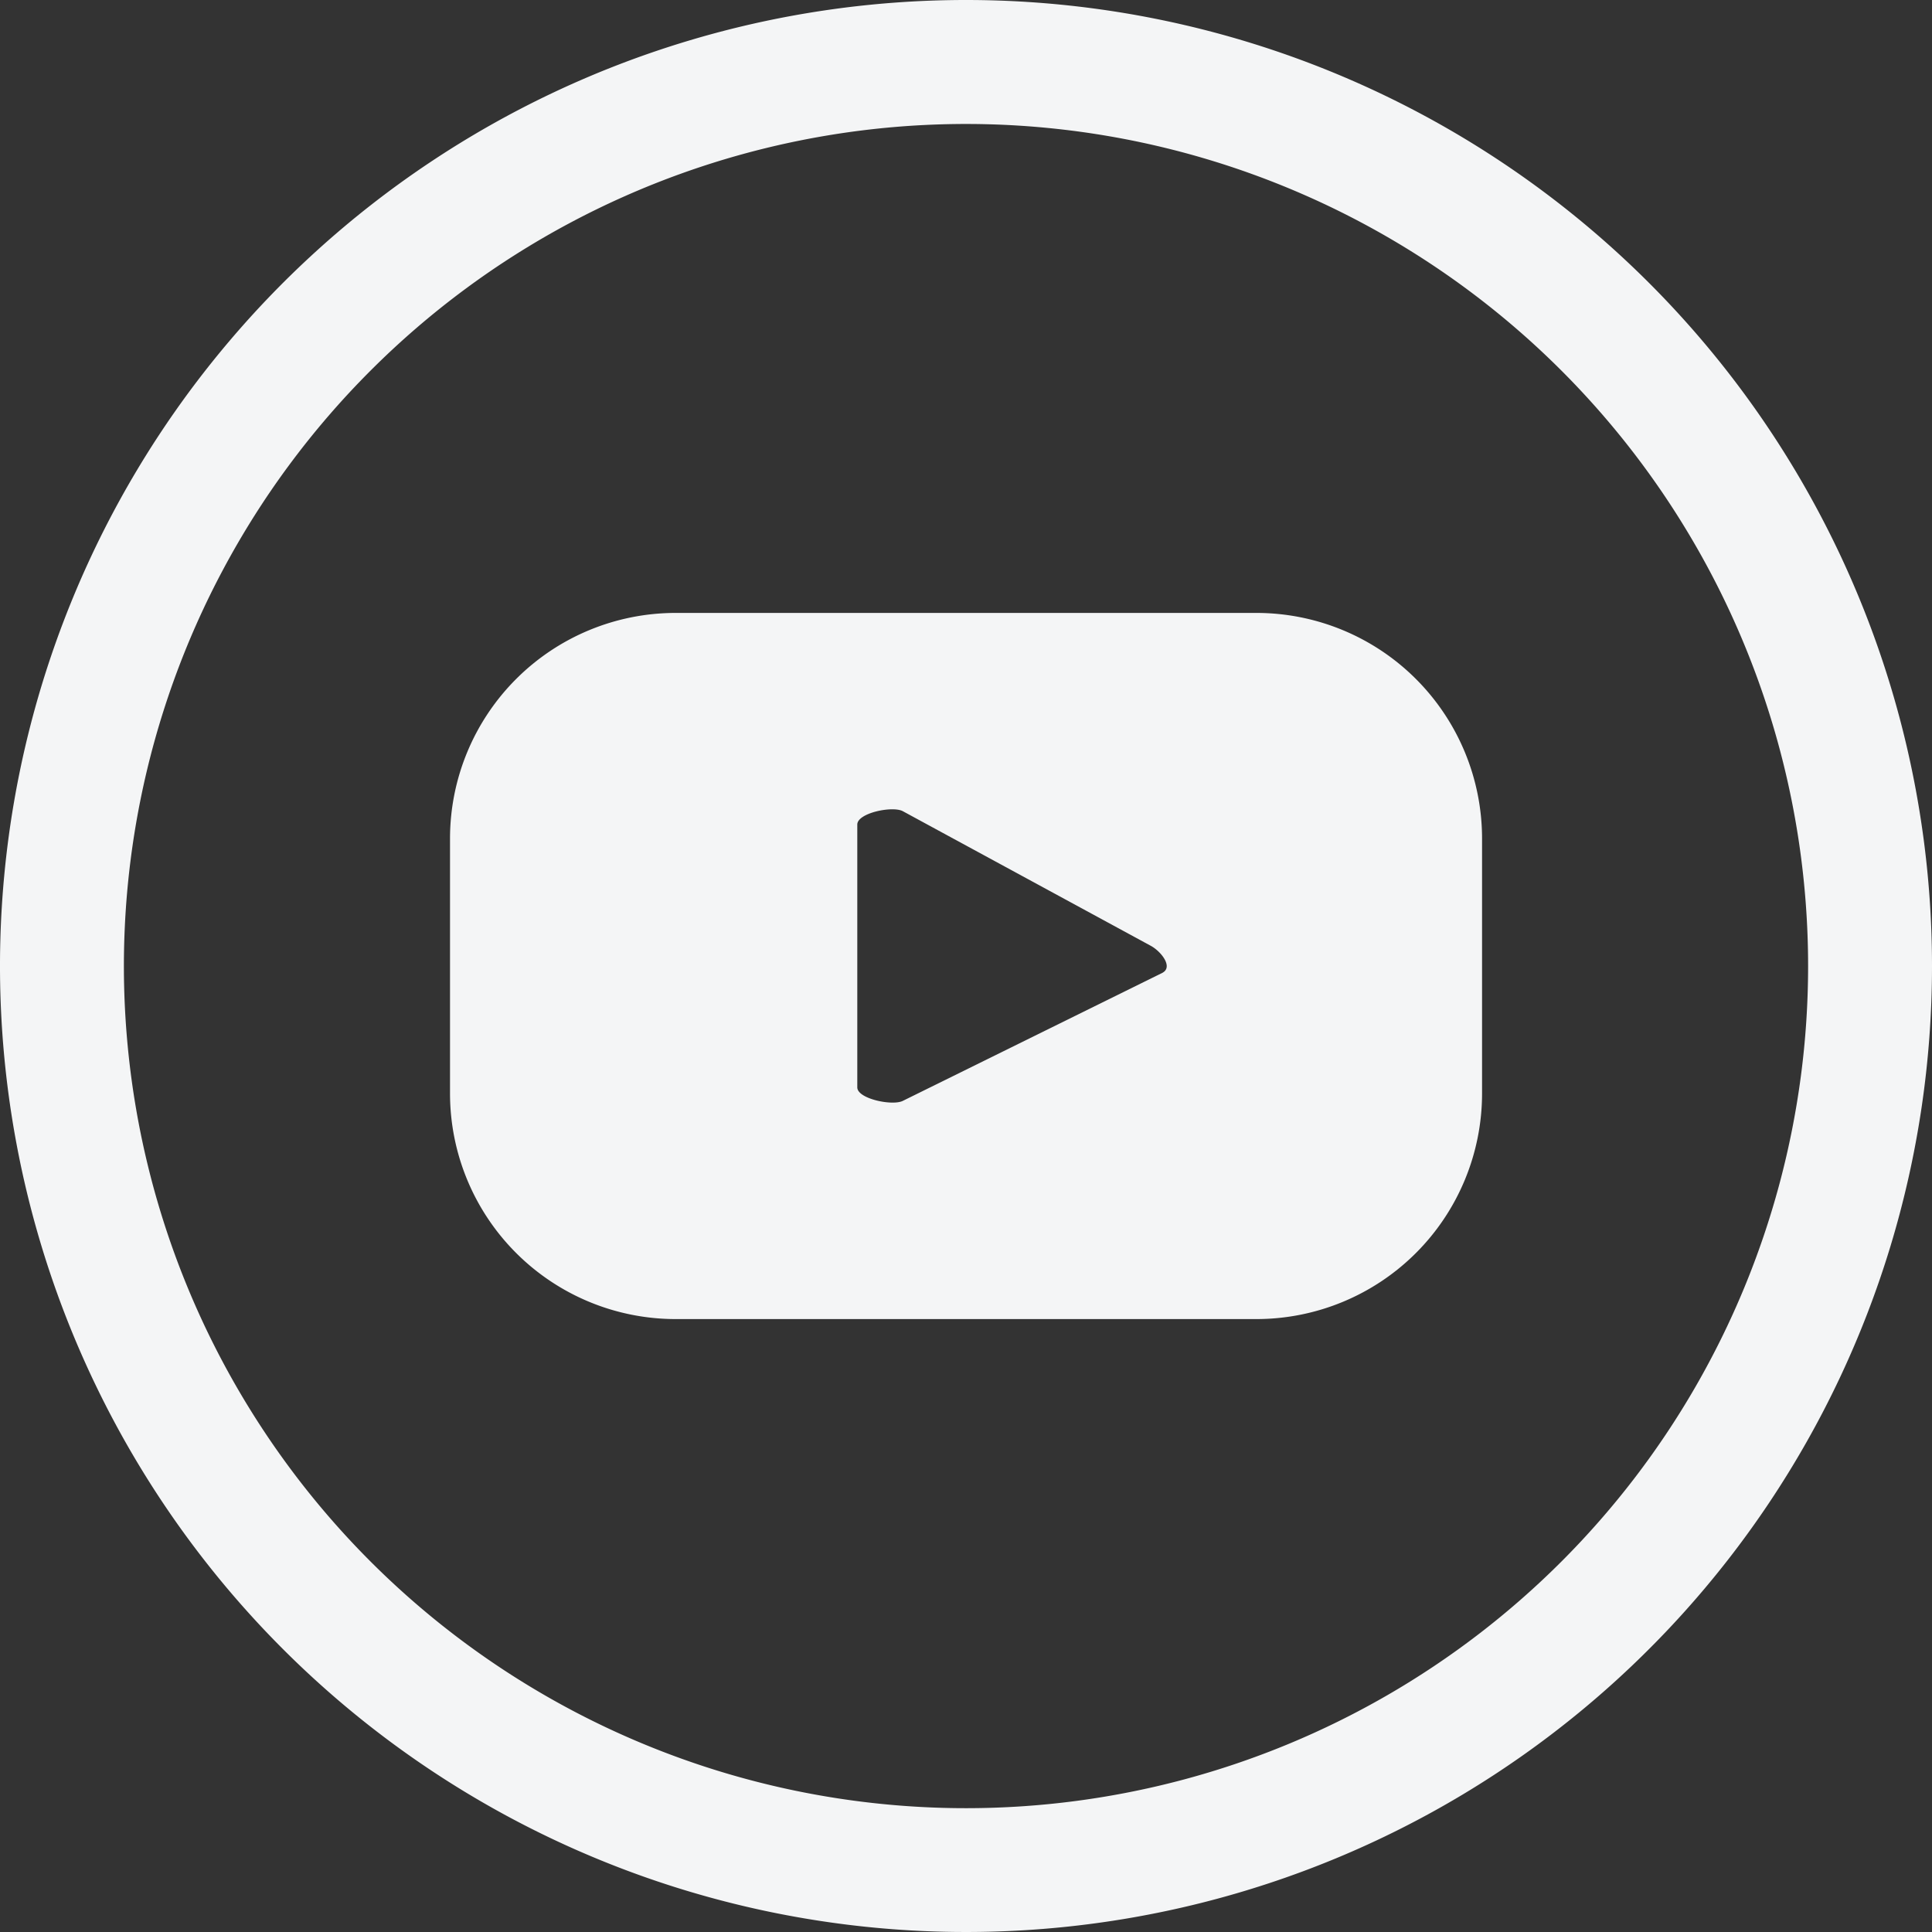
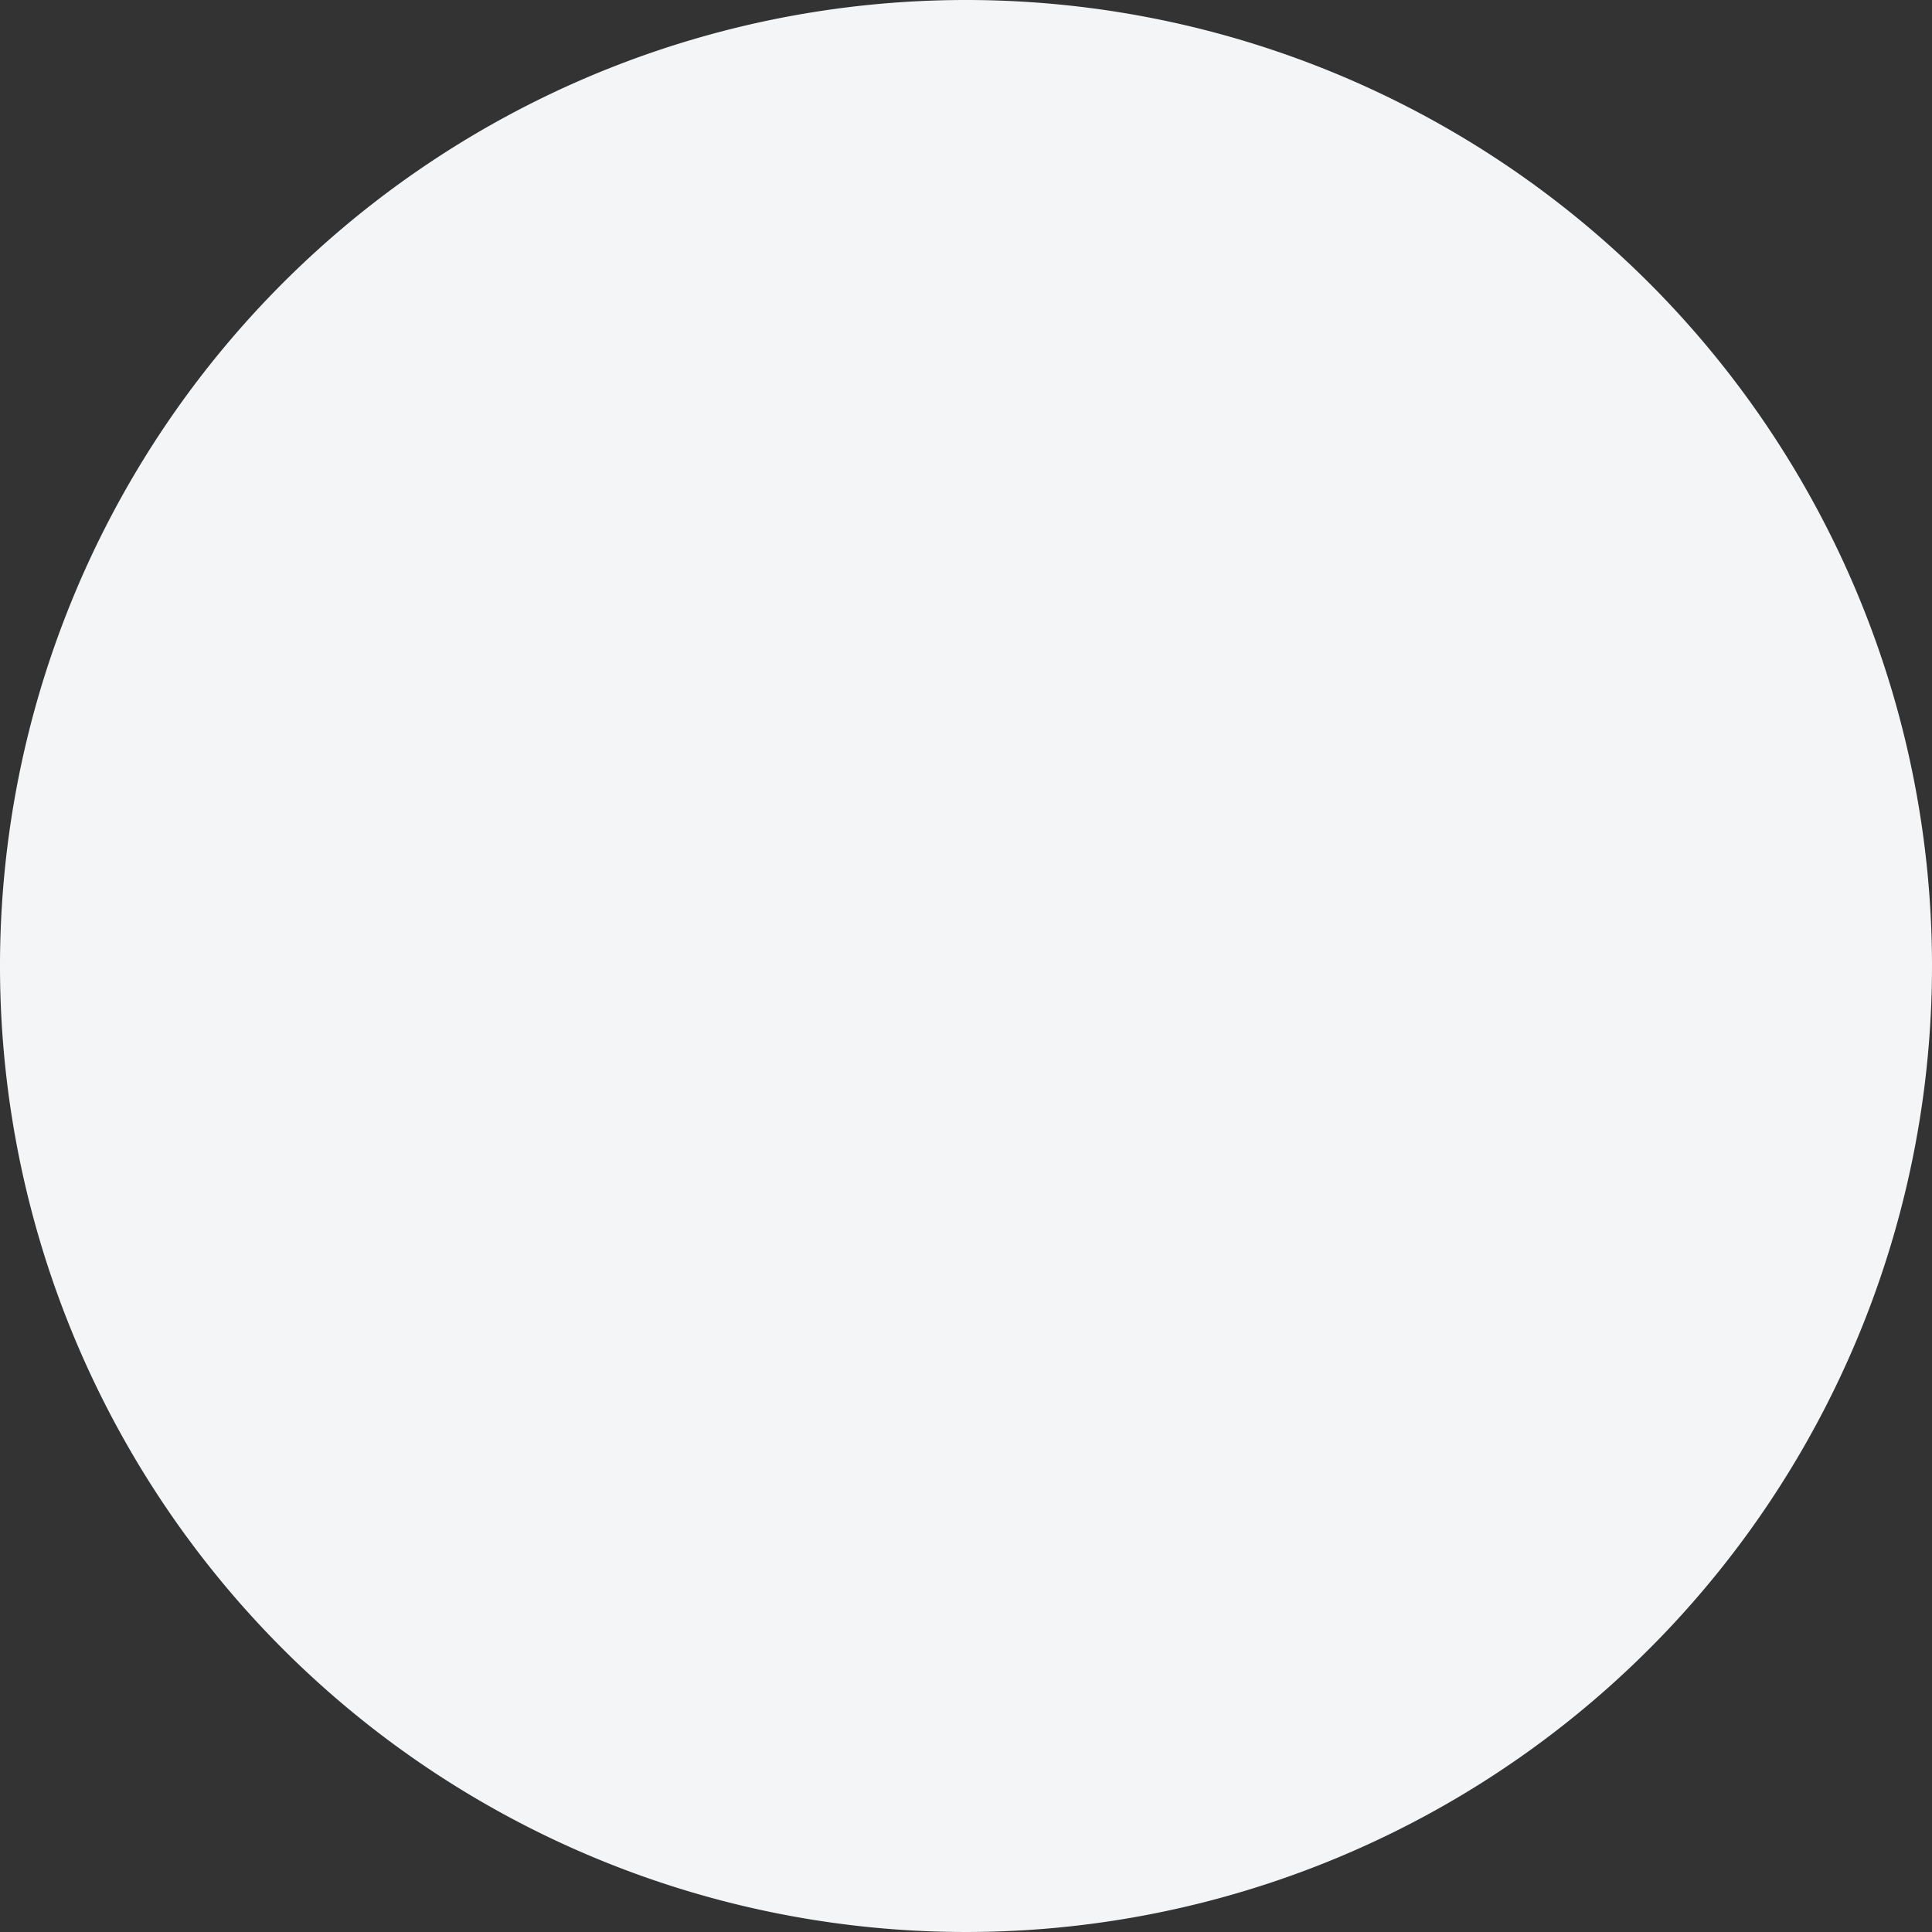
<svg xmlns="http://www.w3.org/2000/svg" width="25.308" height="25.308" viewBox="0 0 25.308 25.308">
  <rect x="0" y="0" width="25.308" height="25.308" fill="#333333" stroke="none" />
  <defs>
    <clipPath id="clip-path">
      <rect id="Прямоугольник_43" data-name="Прямоугольник 43" width="25.308" height="25.308" fill="#f4f5f6" />
    </clipPath>
  </defs>
  <g id="Сгруппировать_12" data-name="Сгруппировать 12" clip-path="url(#clip-path)">
-     <path id="Контур_13" data-name="Контур 13" d="M30.974,26.732a2.956,2.956,0,0,0-2.956-2.956H20.411a2.956,2.956,0,0,0-2.956,2.956V30.07a2.956,2.956,0,0,0,2.956,2.956h7.607a2.956,2.956,0,0,0,2.956-2.956ZM26.79,28.489l-3.4,1.677c-.133.072-.6-.024-.6-.175V26.548c0-.153.468-.249.6-.173l3.251,1.765c.136.078.285.274.148.349" transform="translate(-11.56 -15.747)" fill="#f4f5f6" />
-     <path id="Контур_14" data-name="Контур 14" d="M12.654,0A12.654,12.654,0,1,0,25.308,12.654,12.654,12.654,0,0,0,12.654,0m0,23.686A11.031,11.031,0,1,1,23.685,12.655,11.031,11.031,0,0,1,12.654,23.686" fill="#f4f5f6" />
+     <path id="Контур_14" data-name="Контур 14" d="M12.654,0A12.654,12.654,0,1,0,25.308,12.654,12.654,12.654,0,0,0,12.654,0m0,23.686" fill="#f4f5f6" />
  </g>
</svg>